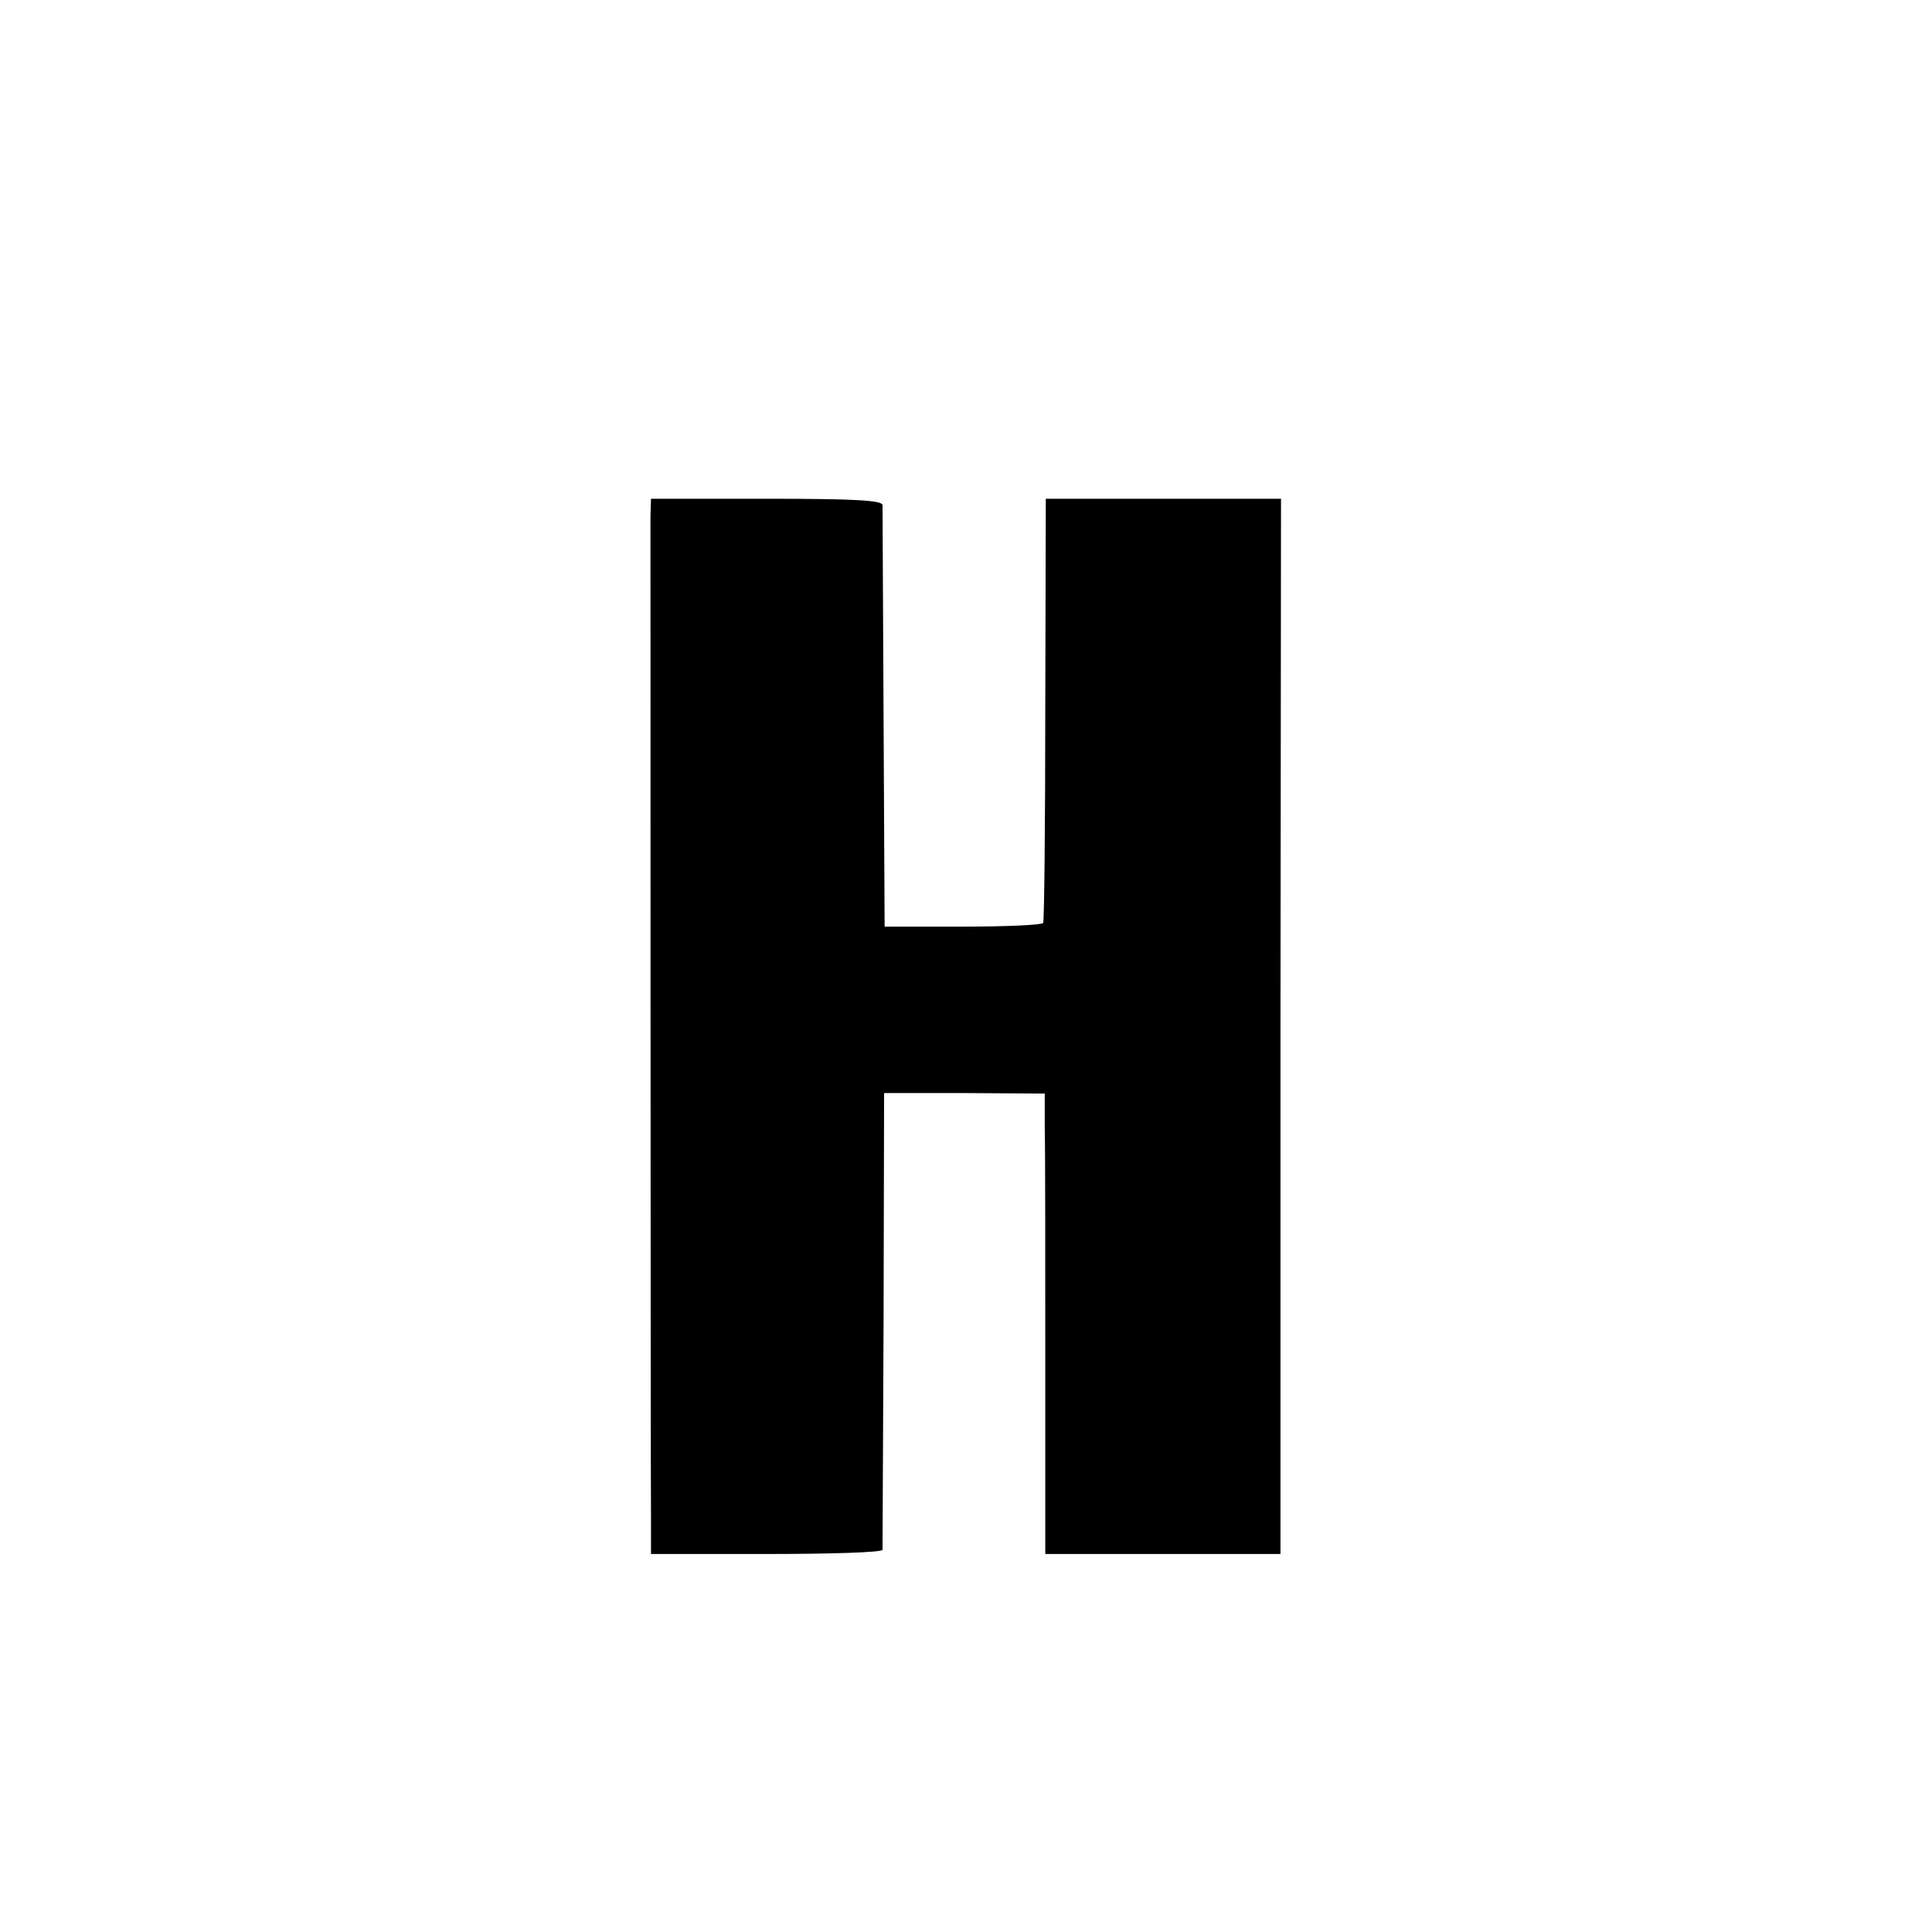
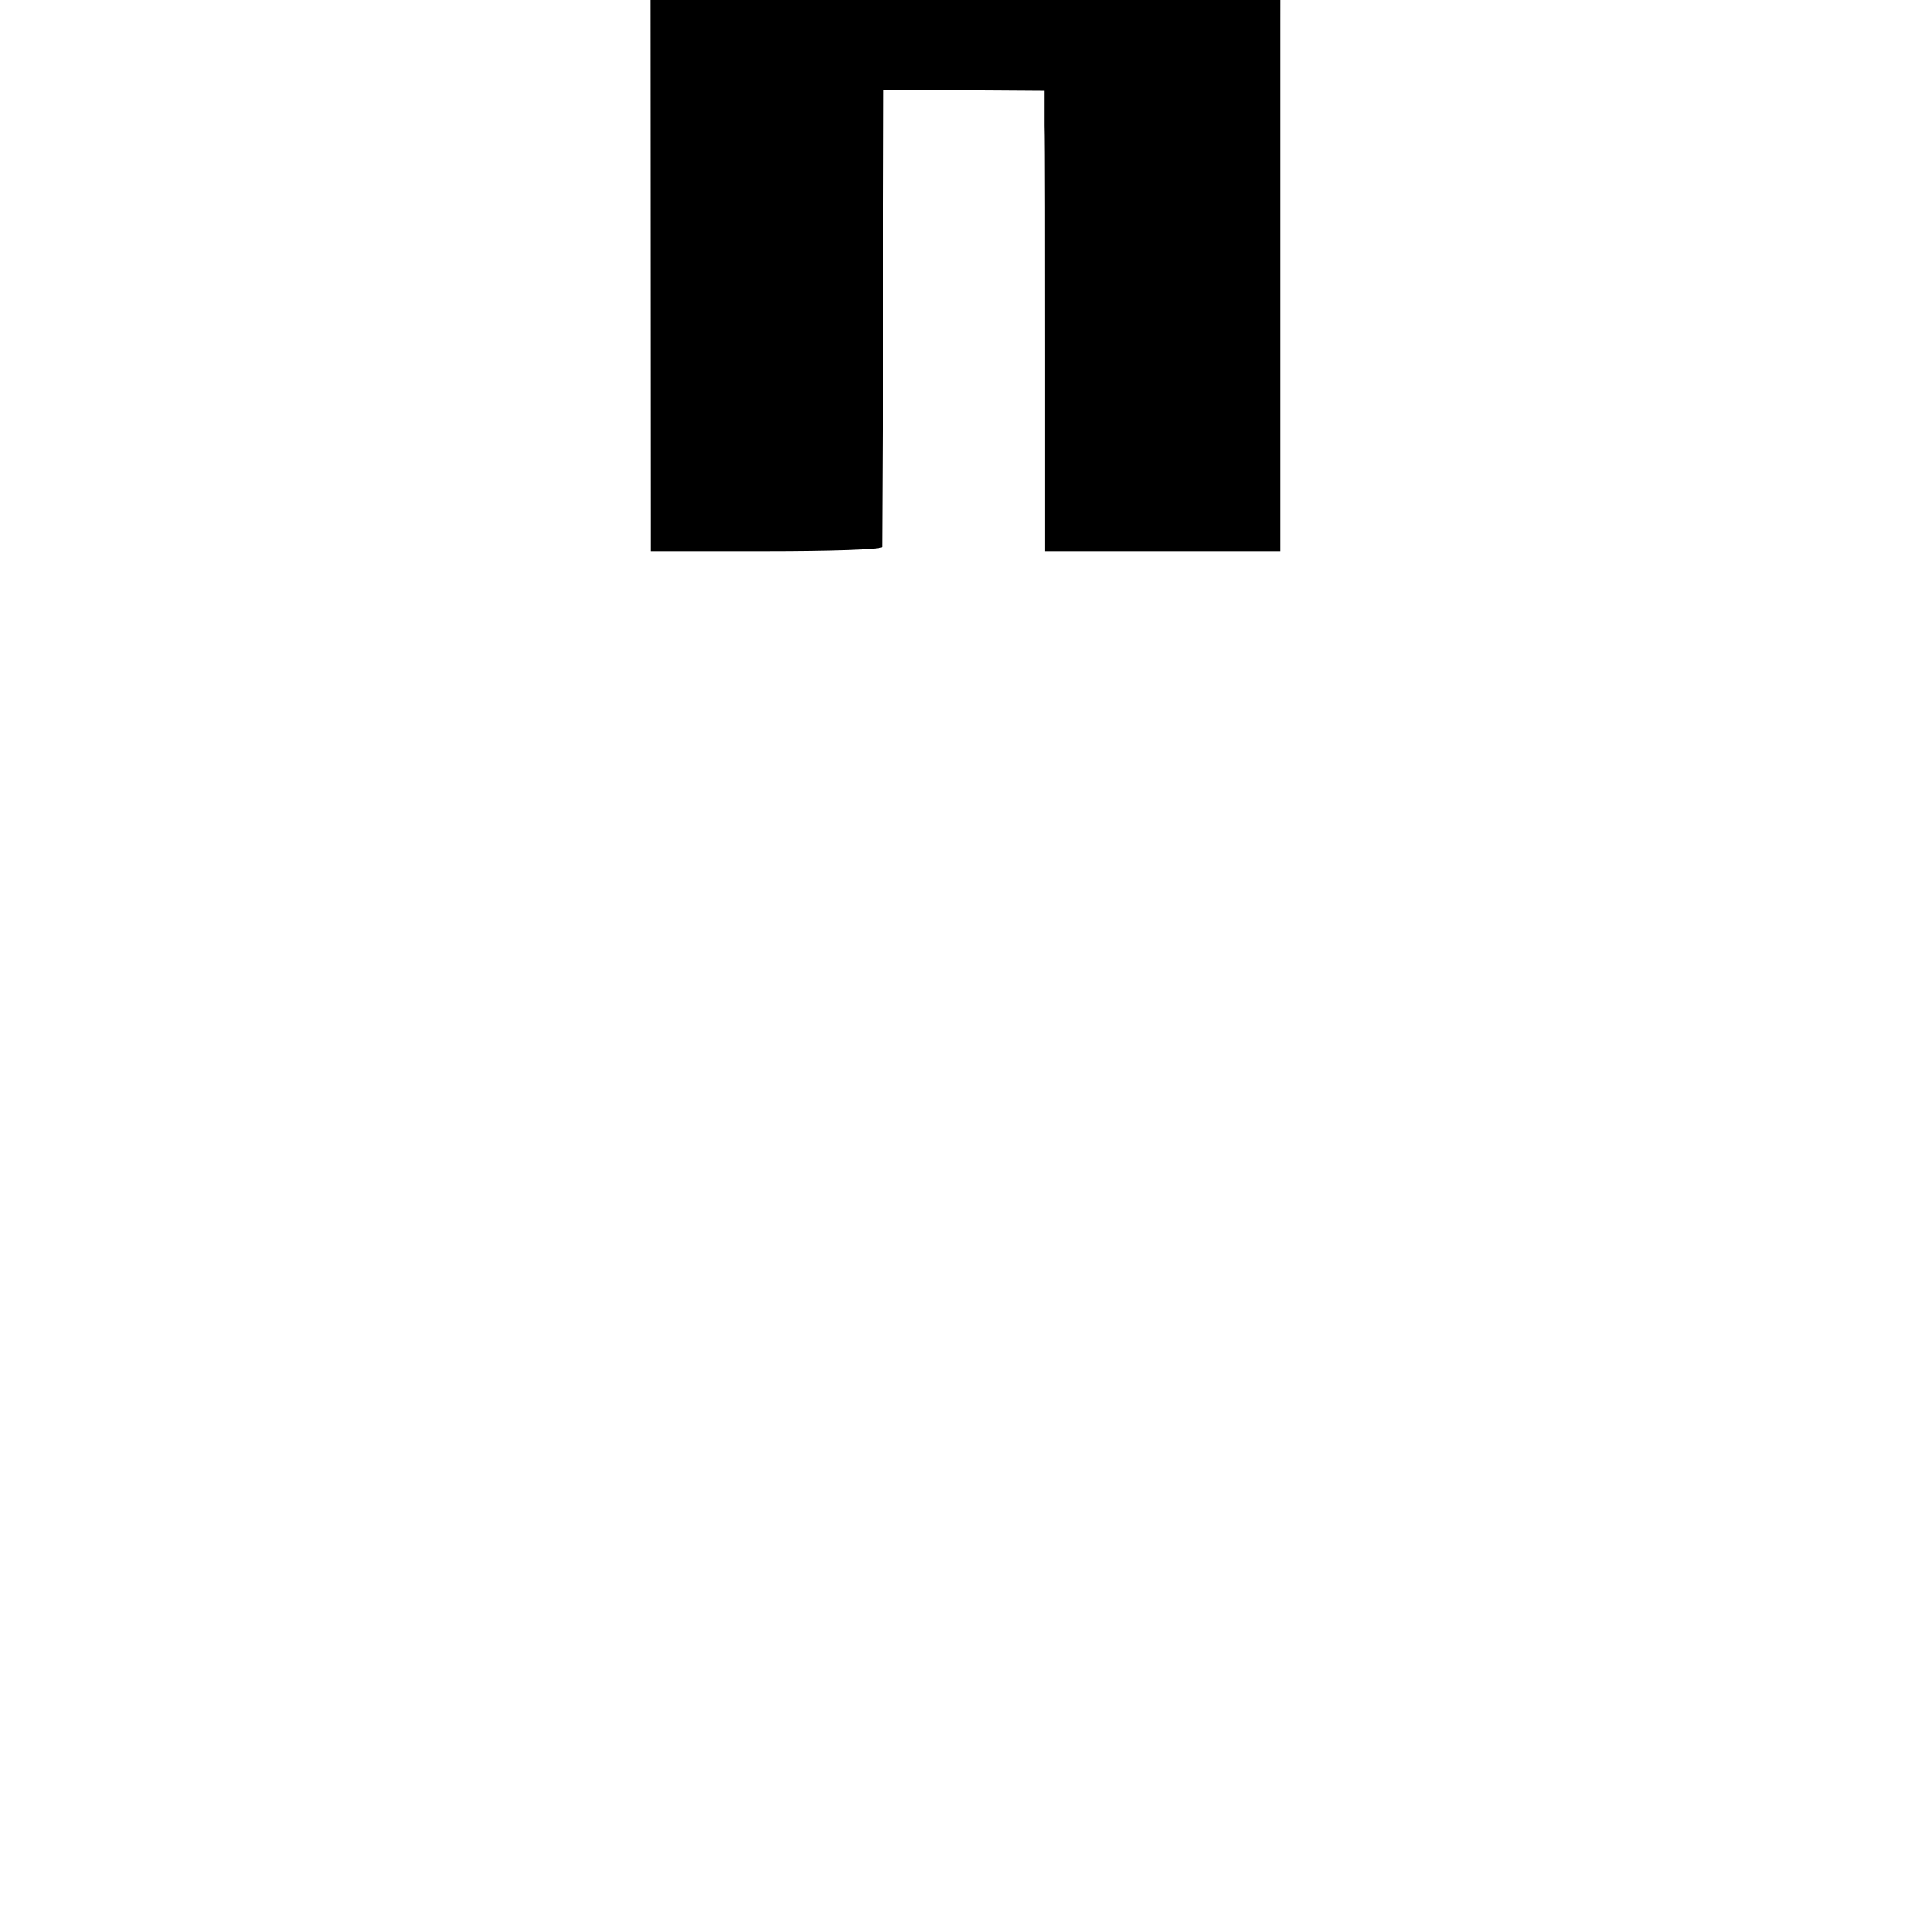
<svg xmlns="http://www.w3.org/2000/svg" version="1.0" width="368pt" height="368pt" viewBox="0 0 368 368" preserveAspectRatio="xMidYMid meet">
  <g transform="translate(0,368) scale(0.1,-0.1)" fill="#000000" stroke="none">
-     <path d="M1239 2698 c0 -40 0 -1817 1 -1910 l0 -68 220 0 c121 0 220 3 221 8 0 4 1 201 2 438 l1 432 153 0 153 -1 0 -66 c1 -36 1 -234 1 -439 l0 -372 224 0 224 0 0 1005 1 1005 -224 0 -224 0 -1 -400 c0 -220 -2 -403 -4 -408 -3 -4 -72 -7 -154 -7 l-148 0 -2 395 c-1 217 -2 401 -2 408 -1 9 -52 12 -221 12 l-220 0 -1 -32z" />
+     <path d="M1239 2698 l0 -68 220 0 c121 0 220 3 221 8 0 4 1 201 2 438 l1 432 153 0 153 -1 0 -66 c1 -36 1 -234 1 -439 l0 -372 224 0 224 0 0 1005 1 1005 -224 0 -224 0 -1 -400 c0 -220 -2 -403 -4 -408 -3 -4 -72 -7 -154 -7 l-148 0 -2 395 c-1 217 -2 401 -2 408 -1 9 -52 12 -221 12 l-220 0 -1 -32z" />
  </g>
</svg>